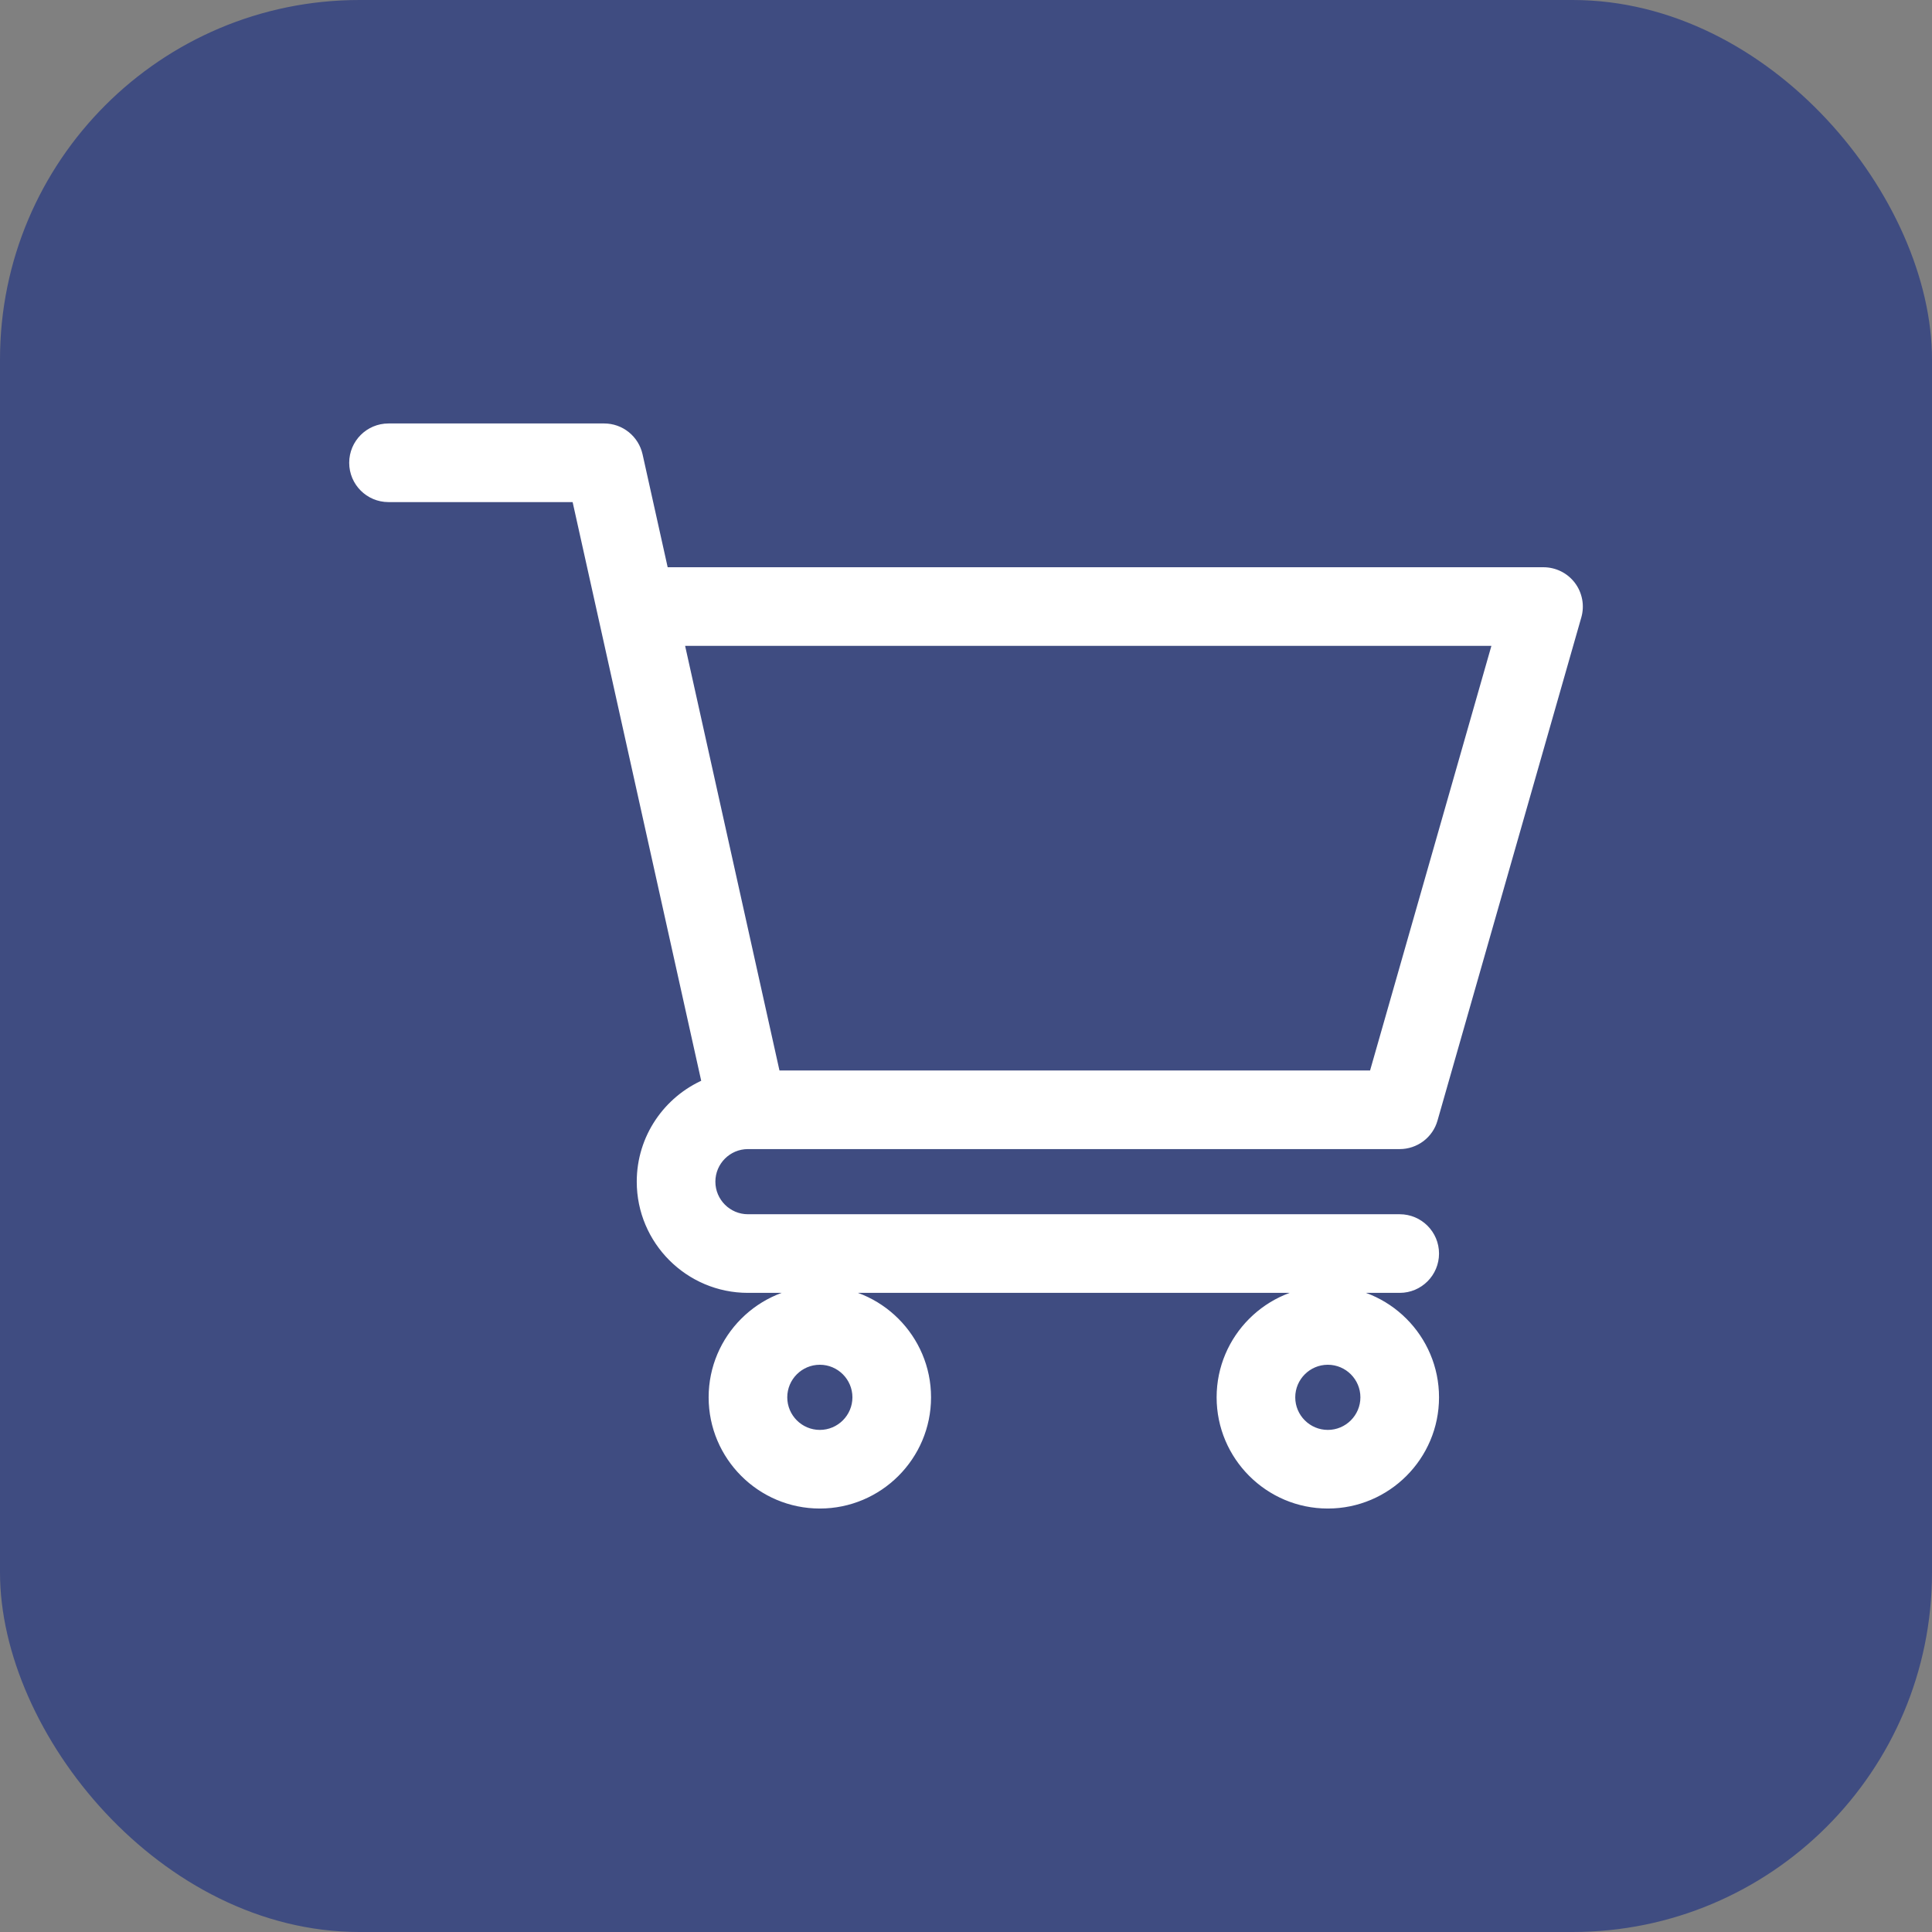
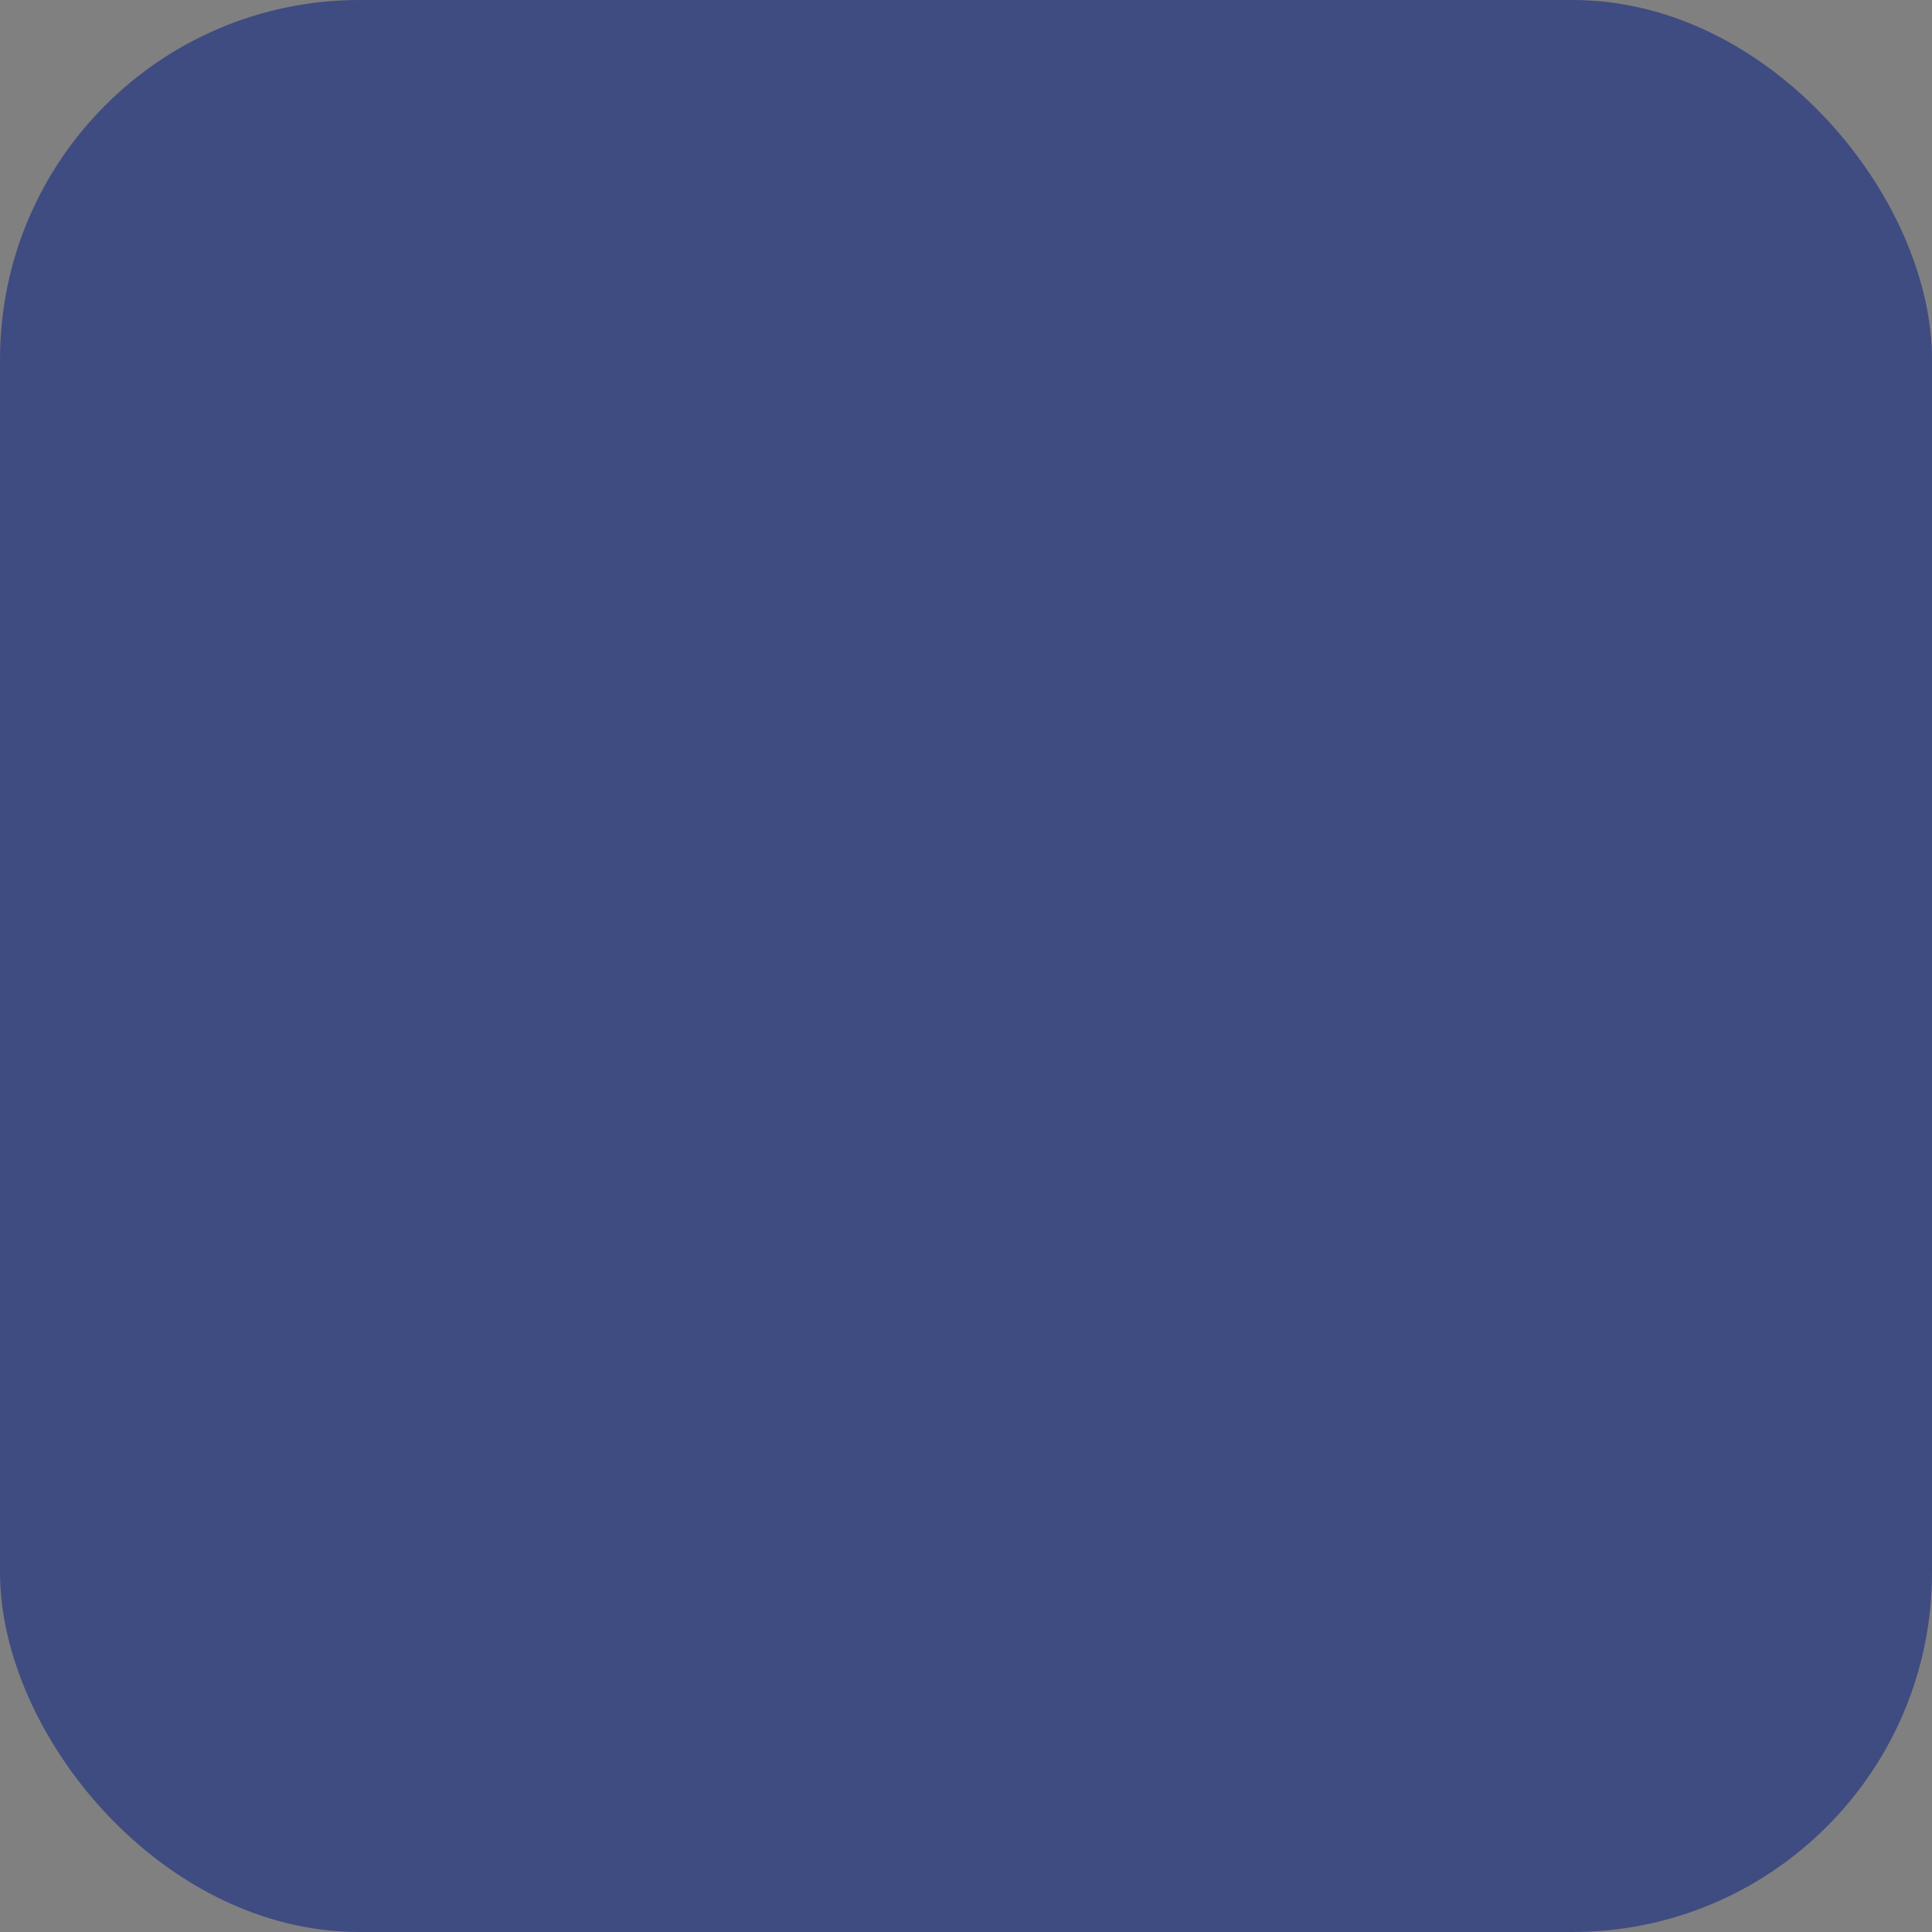
<svg xmlns="http://www.w3.org/2000/svg" width="43" height="43" viewBox="0 0 43 43" fill="none">
  <rect x="0" y="0" width="43" height="43" fill="#808080" stroke="none" />
  <rect width="43" height="43" rx="8" fill="#3F4C81" />
-   <path d="M16.645 25.5H16.646C16.647 25.5 16.648 25.5 16.649 25.5H31.153C31.327 25.5 31.496 25.443 31.635 25.339C31.774 25.234 31.875 25.087 31.922 24.92L35.123 13.72C35.157 13.601 35.163 13.475 35.14 13.354C35.117 13.232 35.067 13.117 34.992 13.018C34.917 12.919 34.821 12.839 34.71 12.784C34.599 12.729 34.477 12.7 34.353 12.7H14.8L14.228 10.127C14.188 9.949 14.089 9.79 13.947 9.676C13.805 9.562 13.629 9.5 13.447 9.5H8.647C8.205 9.5 7.847 9.858 7.847 10.3C7.847 10.742 8.205 11.1 8.647 11.1H12.805C12.906 11.556 15.542 23.416 15.693 24.098C14.843 24.468 14.247 25.315 14.247 26.3C14.247 27.623 15.323 28.7 16.647 28.7H31.153C31.595 28.7 31.953 28.342 31.953 27.9C31.953 27.458 31.595 27.1 31.153 27.1H16.647C16.206 27.1 15.847 26.741 15.847 26.3C15.847 25.86 16.204 25.501 16.645 25.5ZM33.293 14.3L30.55 23.9H17.288L15.155 14.3H33.293ZM15.847 31.1C15.847 32.423 16.923 33.5 18.247 33.5C19.57 33.5 20.647 32.423 20.647 31.1C20.647 29.777 19.57 28.7 18.247 28.7C16.923 28.7 15.847 29.777 15.847 31.1ZM18.247 30.3C18.688 30.3 19.047 30.659 19.047 31.1C19.047 31.541 18.688 31.9 18.247 31.9C17.806 31.9 17.447 31.541 17.447 31.1C17.447 30.659 17.806 30.3 18.247 30.3ZM27.153 31.1C27.153 32.423 28.23 33.5 29.553 33.5C30.877 33.5 31.953 32.423 31.953 31.1C31.953 29.777 30.877 28.7 29.553 28.7C28.23 28.7 27.153 29.777 27.153 31.1ZM29.553 30.3C29.994 30.3 30.353 30.659 30.353 31.1C30.353 31.541 29.994 31.9 29.553 31.9C29.112 31.9 28.753 31.541 28.753 31.1C28.753 30.659 29.112 30.3 29.553 30.3Z" fill="white" stroke="white" stroke-width="0.15" />
</svg>